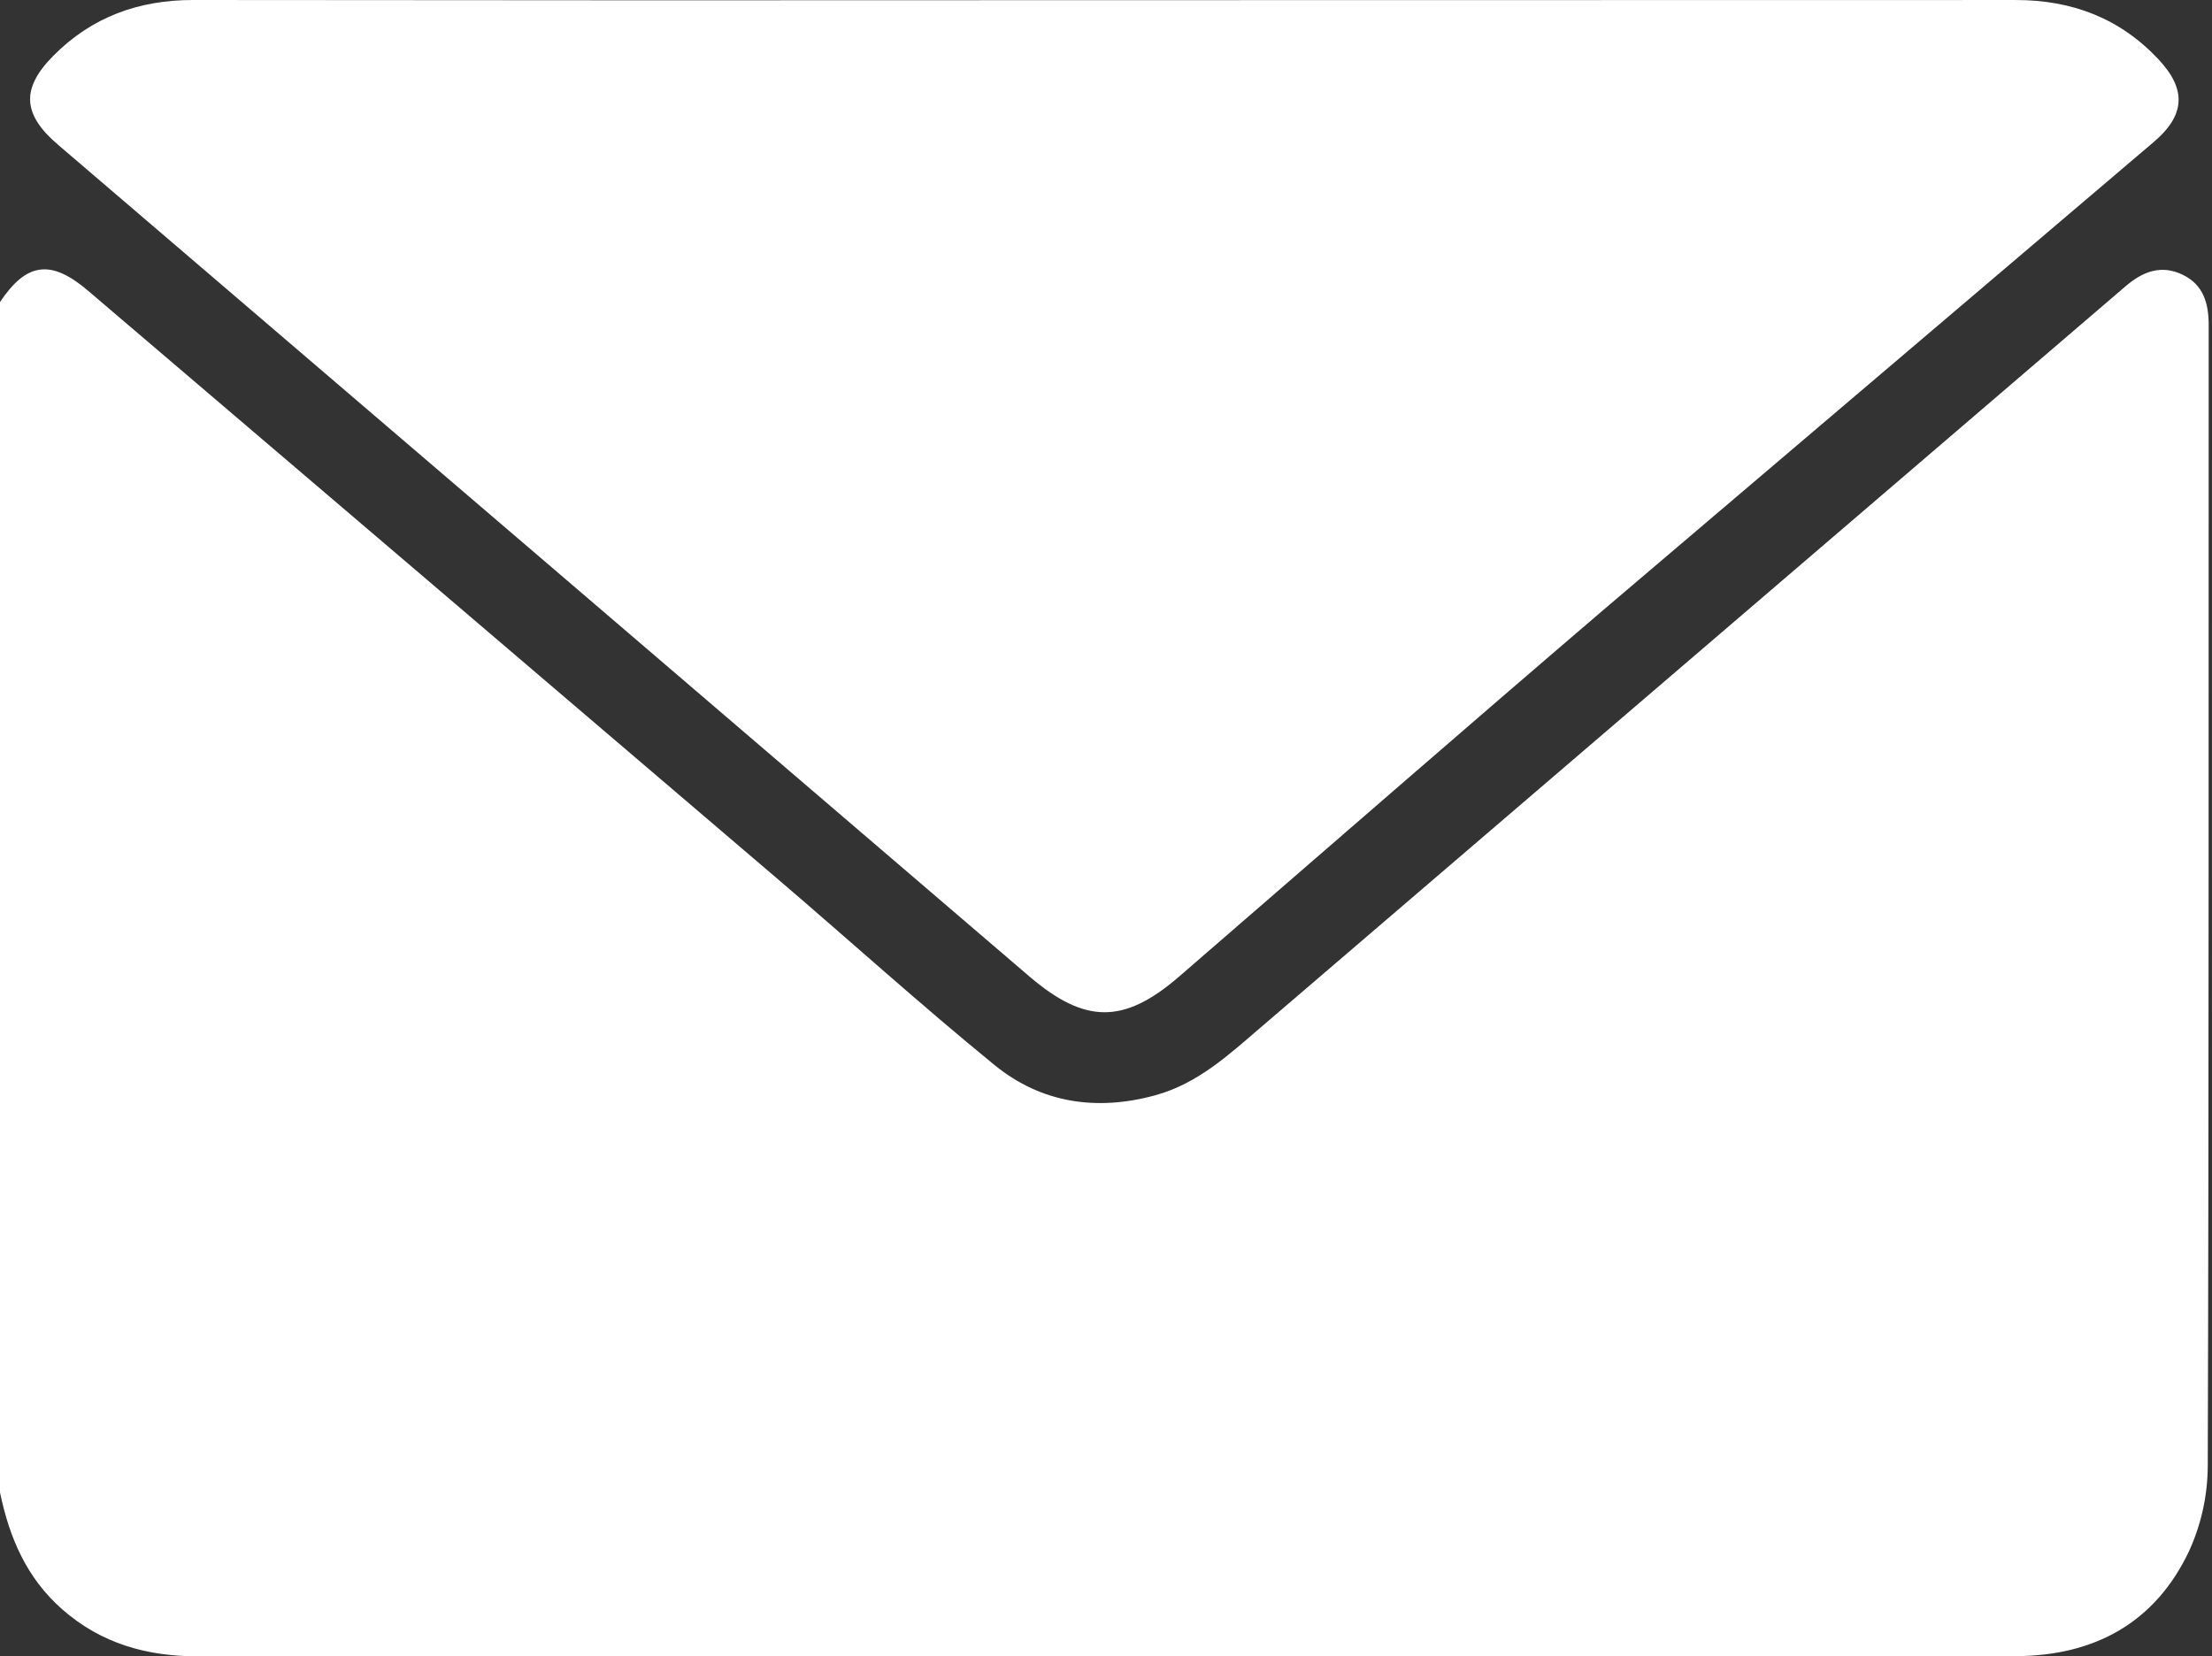
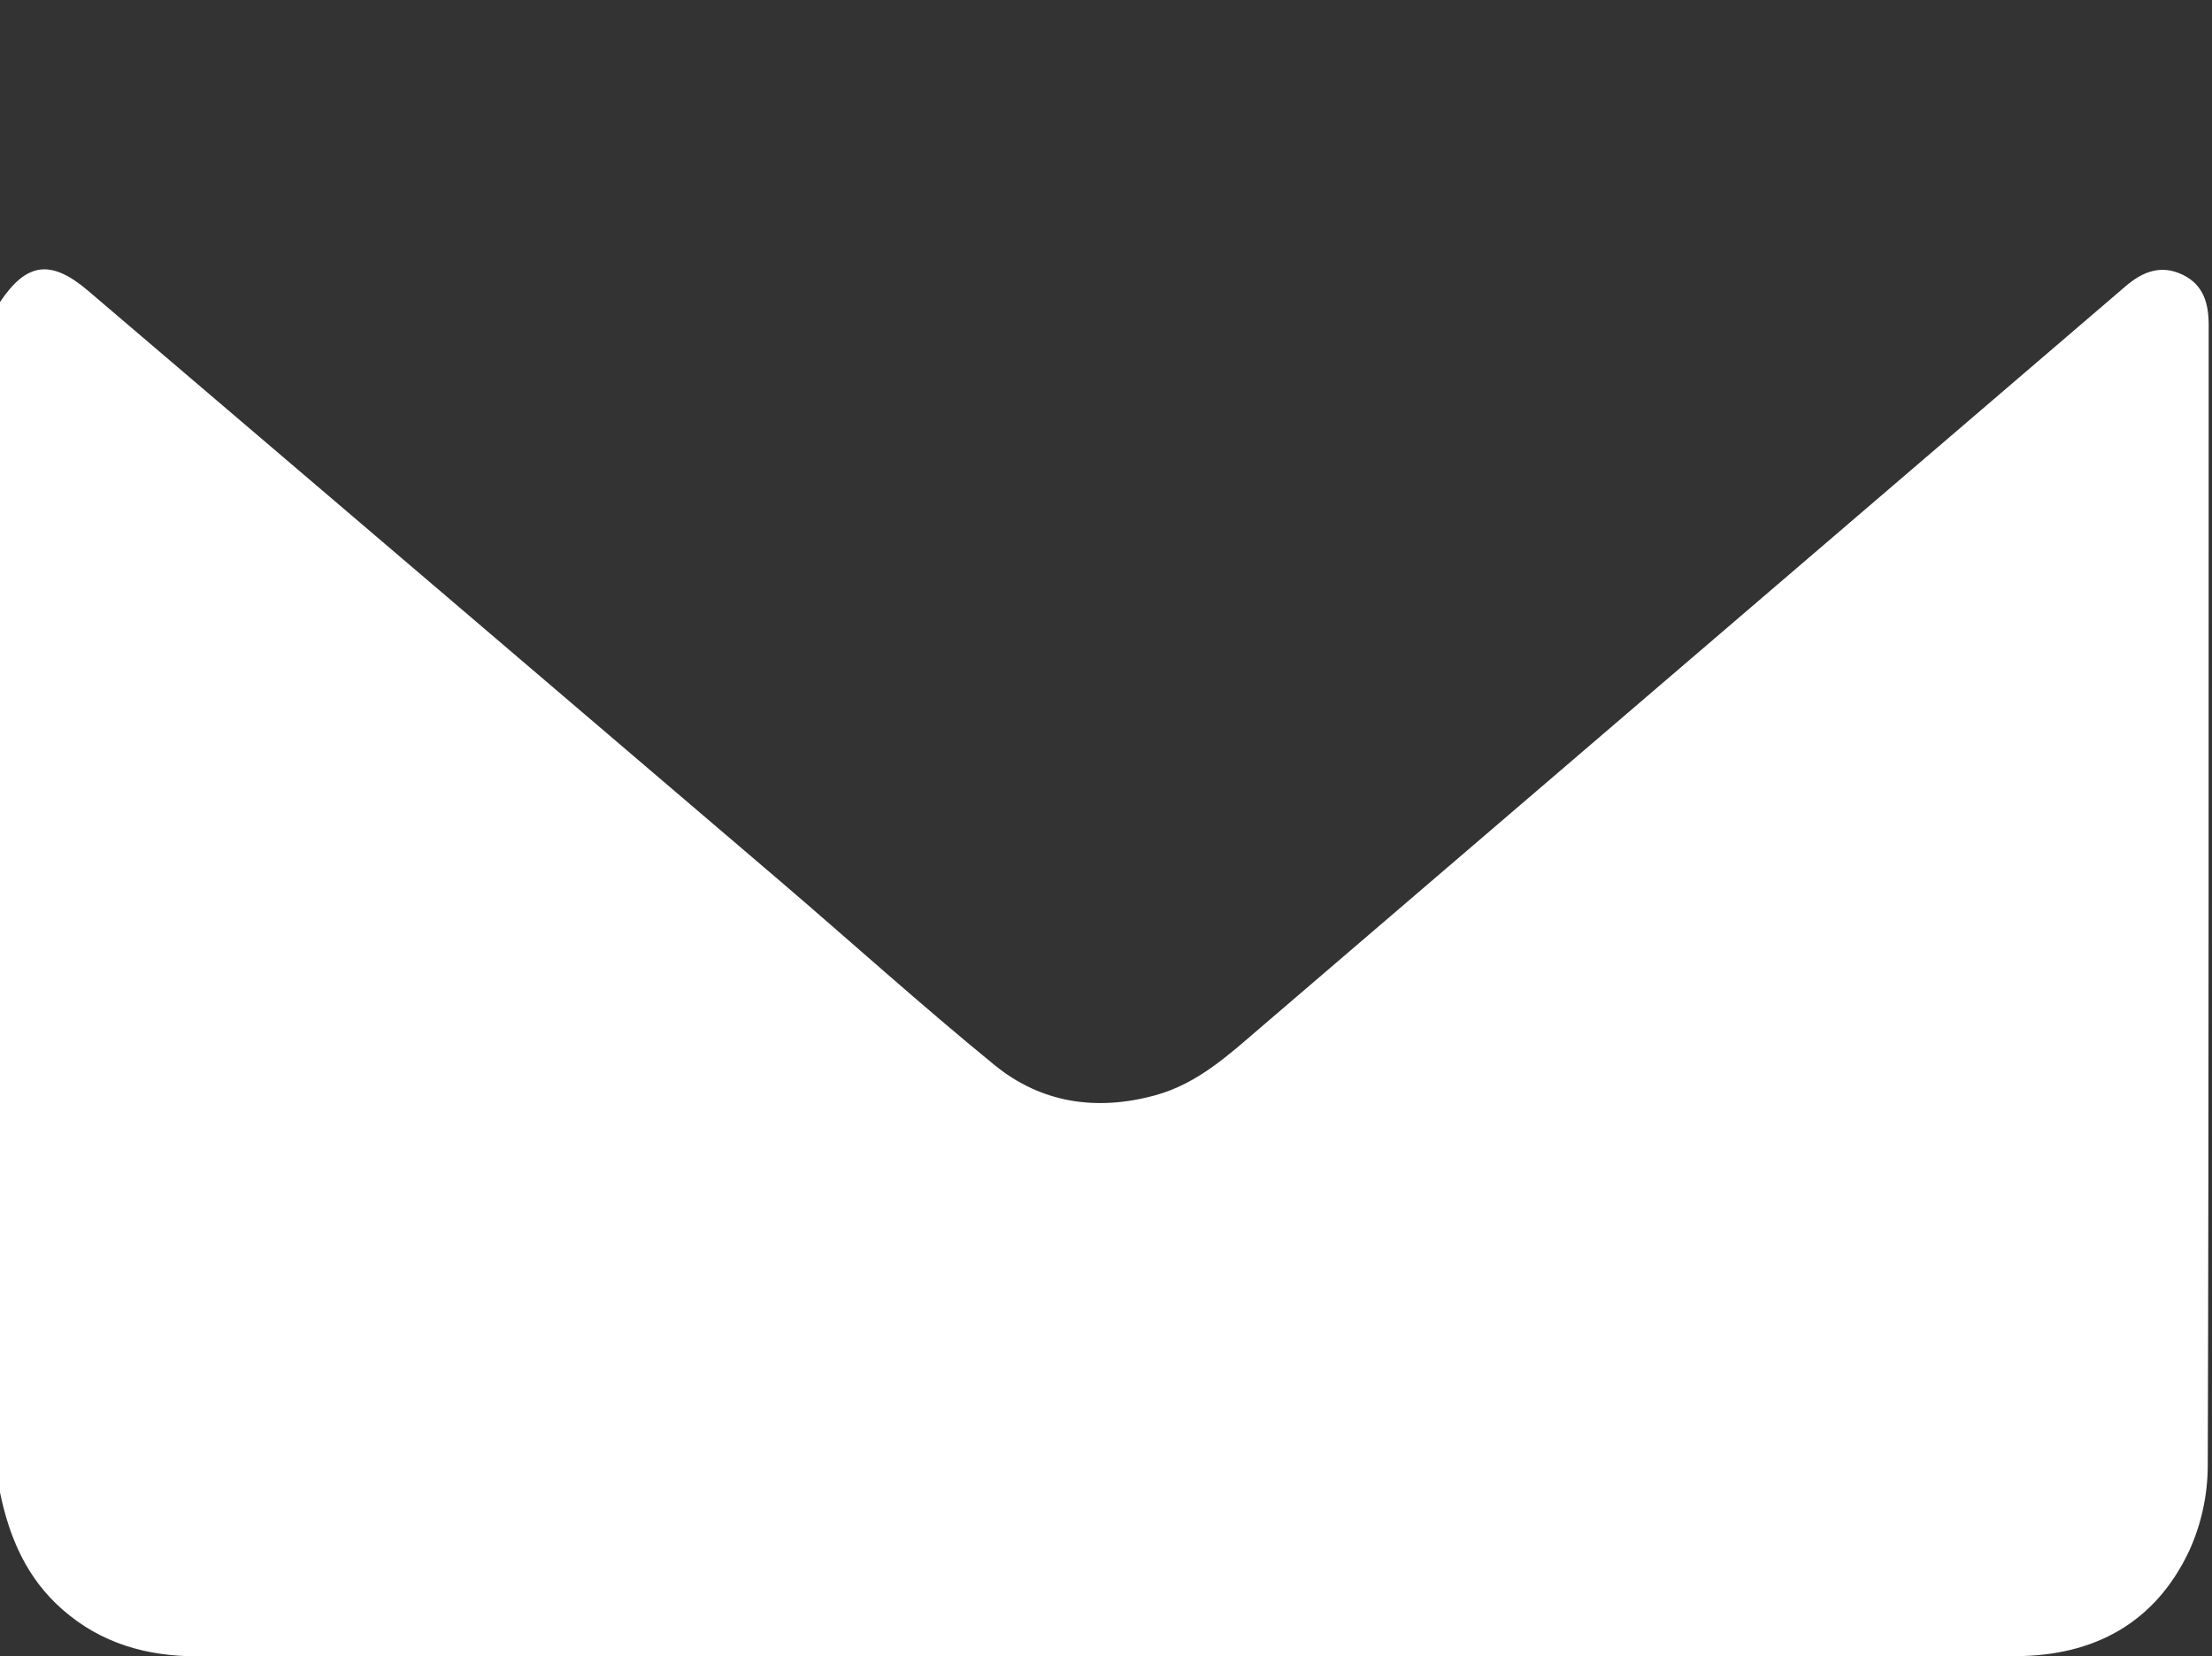
<svg xmlns="http://www.w3.org/2000/svg" xmlns:ns1="http://sodipodi.sourceforge.net/DTD/sodipodi-0.dtd" width="358.56pt" height="268.56pt" viewBox="0 0 358.56 268.56">
  <rect x="0" y="0" width="358.56" height="268.56" fill="#333333" stroke="none" />
  <defs />
  <path id="shape0" transform="matrix(0.72 0 0 0.72 2.22044604925031e-16 43.669)" fill="#ffffff" stroke-opacity="0" stroke="#000000" stroke-width="0" stroke-linecap="square" stroke-linejoin="bevel" d="M0 275.403L0 7.367C5.97 -1.564 11.447 -2.327 19.827 4.817C71.548 48.91 123.251 93.024 174.936 137.16C191.296 151.137 207.256 165.598 223.926 179.193C234.44 187.769 246.925 189.603 260.118 185.979C269.687 183.35 276.681 176.836 283.93 170.62C348.791 115.003 413.663 59.398 478.545 3.806C482.436 0.468 486.587 -1.122 491.426 1.229C496.099 3.499 497.257 7.684 497.254 12.573C497.213 98.189 497.314 183.804 497.045 269.419C497.025 276.035 495.596 282.571 492.855 288.592C485.206 304.8 471.486 312.233 453.765 312.282C422.853 312.368 391.941 312.306 361.028 312.306C255.506 312.306 149.983 312.311 44.461 312.321C33.072 312.324 22.81 309.456 14.054 301.782C5.994 294.719 2.096 285.574 0 275.403Z" ns1:nodetypes="ccccccccccccccccc" />
-   <path id="shape1" transform="matrix(0.72 0 0 0.72 4.878 3.08476302279814e-07)" fill="#ffffff" stroke-opacity="0" stroke="#000000" stroke-width="0" stroke-linecap="square" stroke-linejoin="bevel" d="M242.133 0.038C310.436 0.038 378.739 0.027 447.042 0.005C459.694 -0.008 470.486 4.095 479.172 13.358C485.551 20.161 485.202 25.943 478.1 31.983C436.8 67.103 395.501 102.224 354.203 137.347C322.233 164.703 290.521 192.36 258.701 219.892C246.238 230.676 237.474 230.589 224.907 219.82C152.038 157.373 79.149 94.95 6.24 32.551C-1.704 25.75 -2.087 19.947 5.229 12.562C13.889 3.82 24.463 -0.014 36.739 3.95716e-05C105.203 0.08 173.668 0.092 242.133 0.038Z" ns1:nodetypes="ccccccccccc" />
</svg>